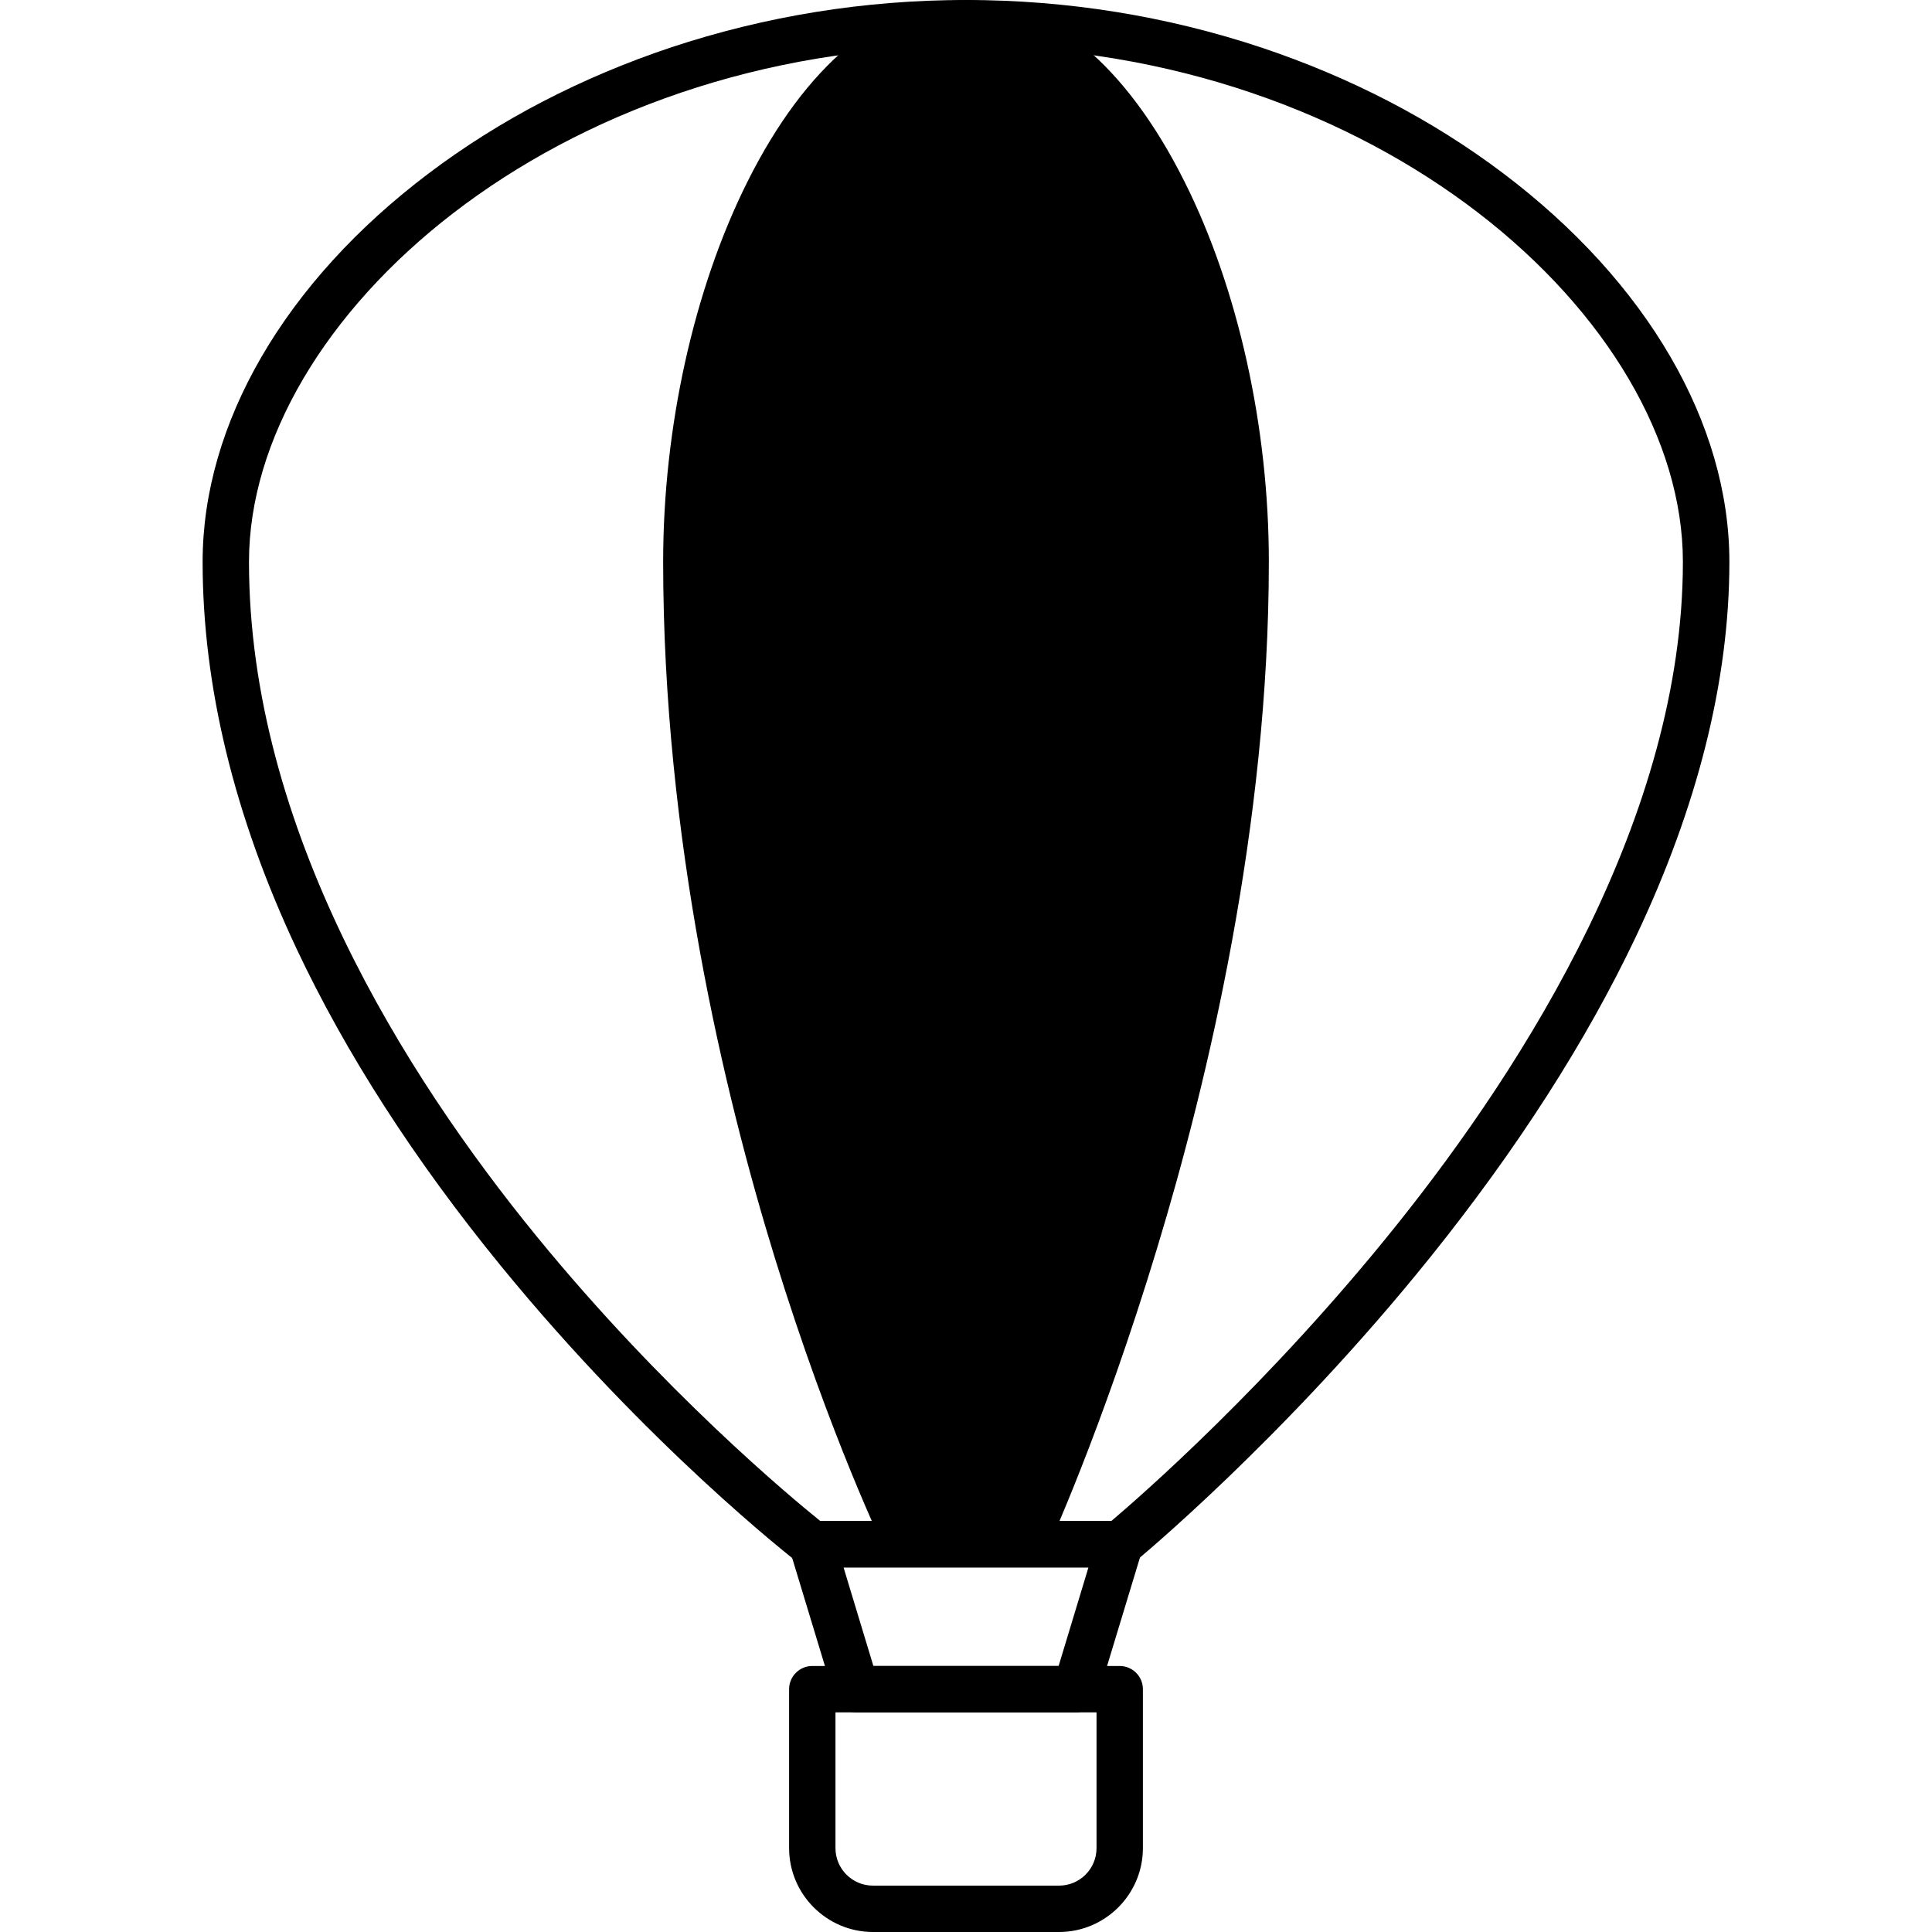
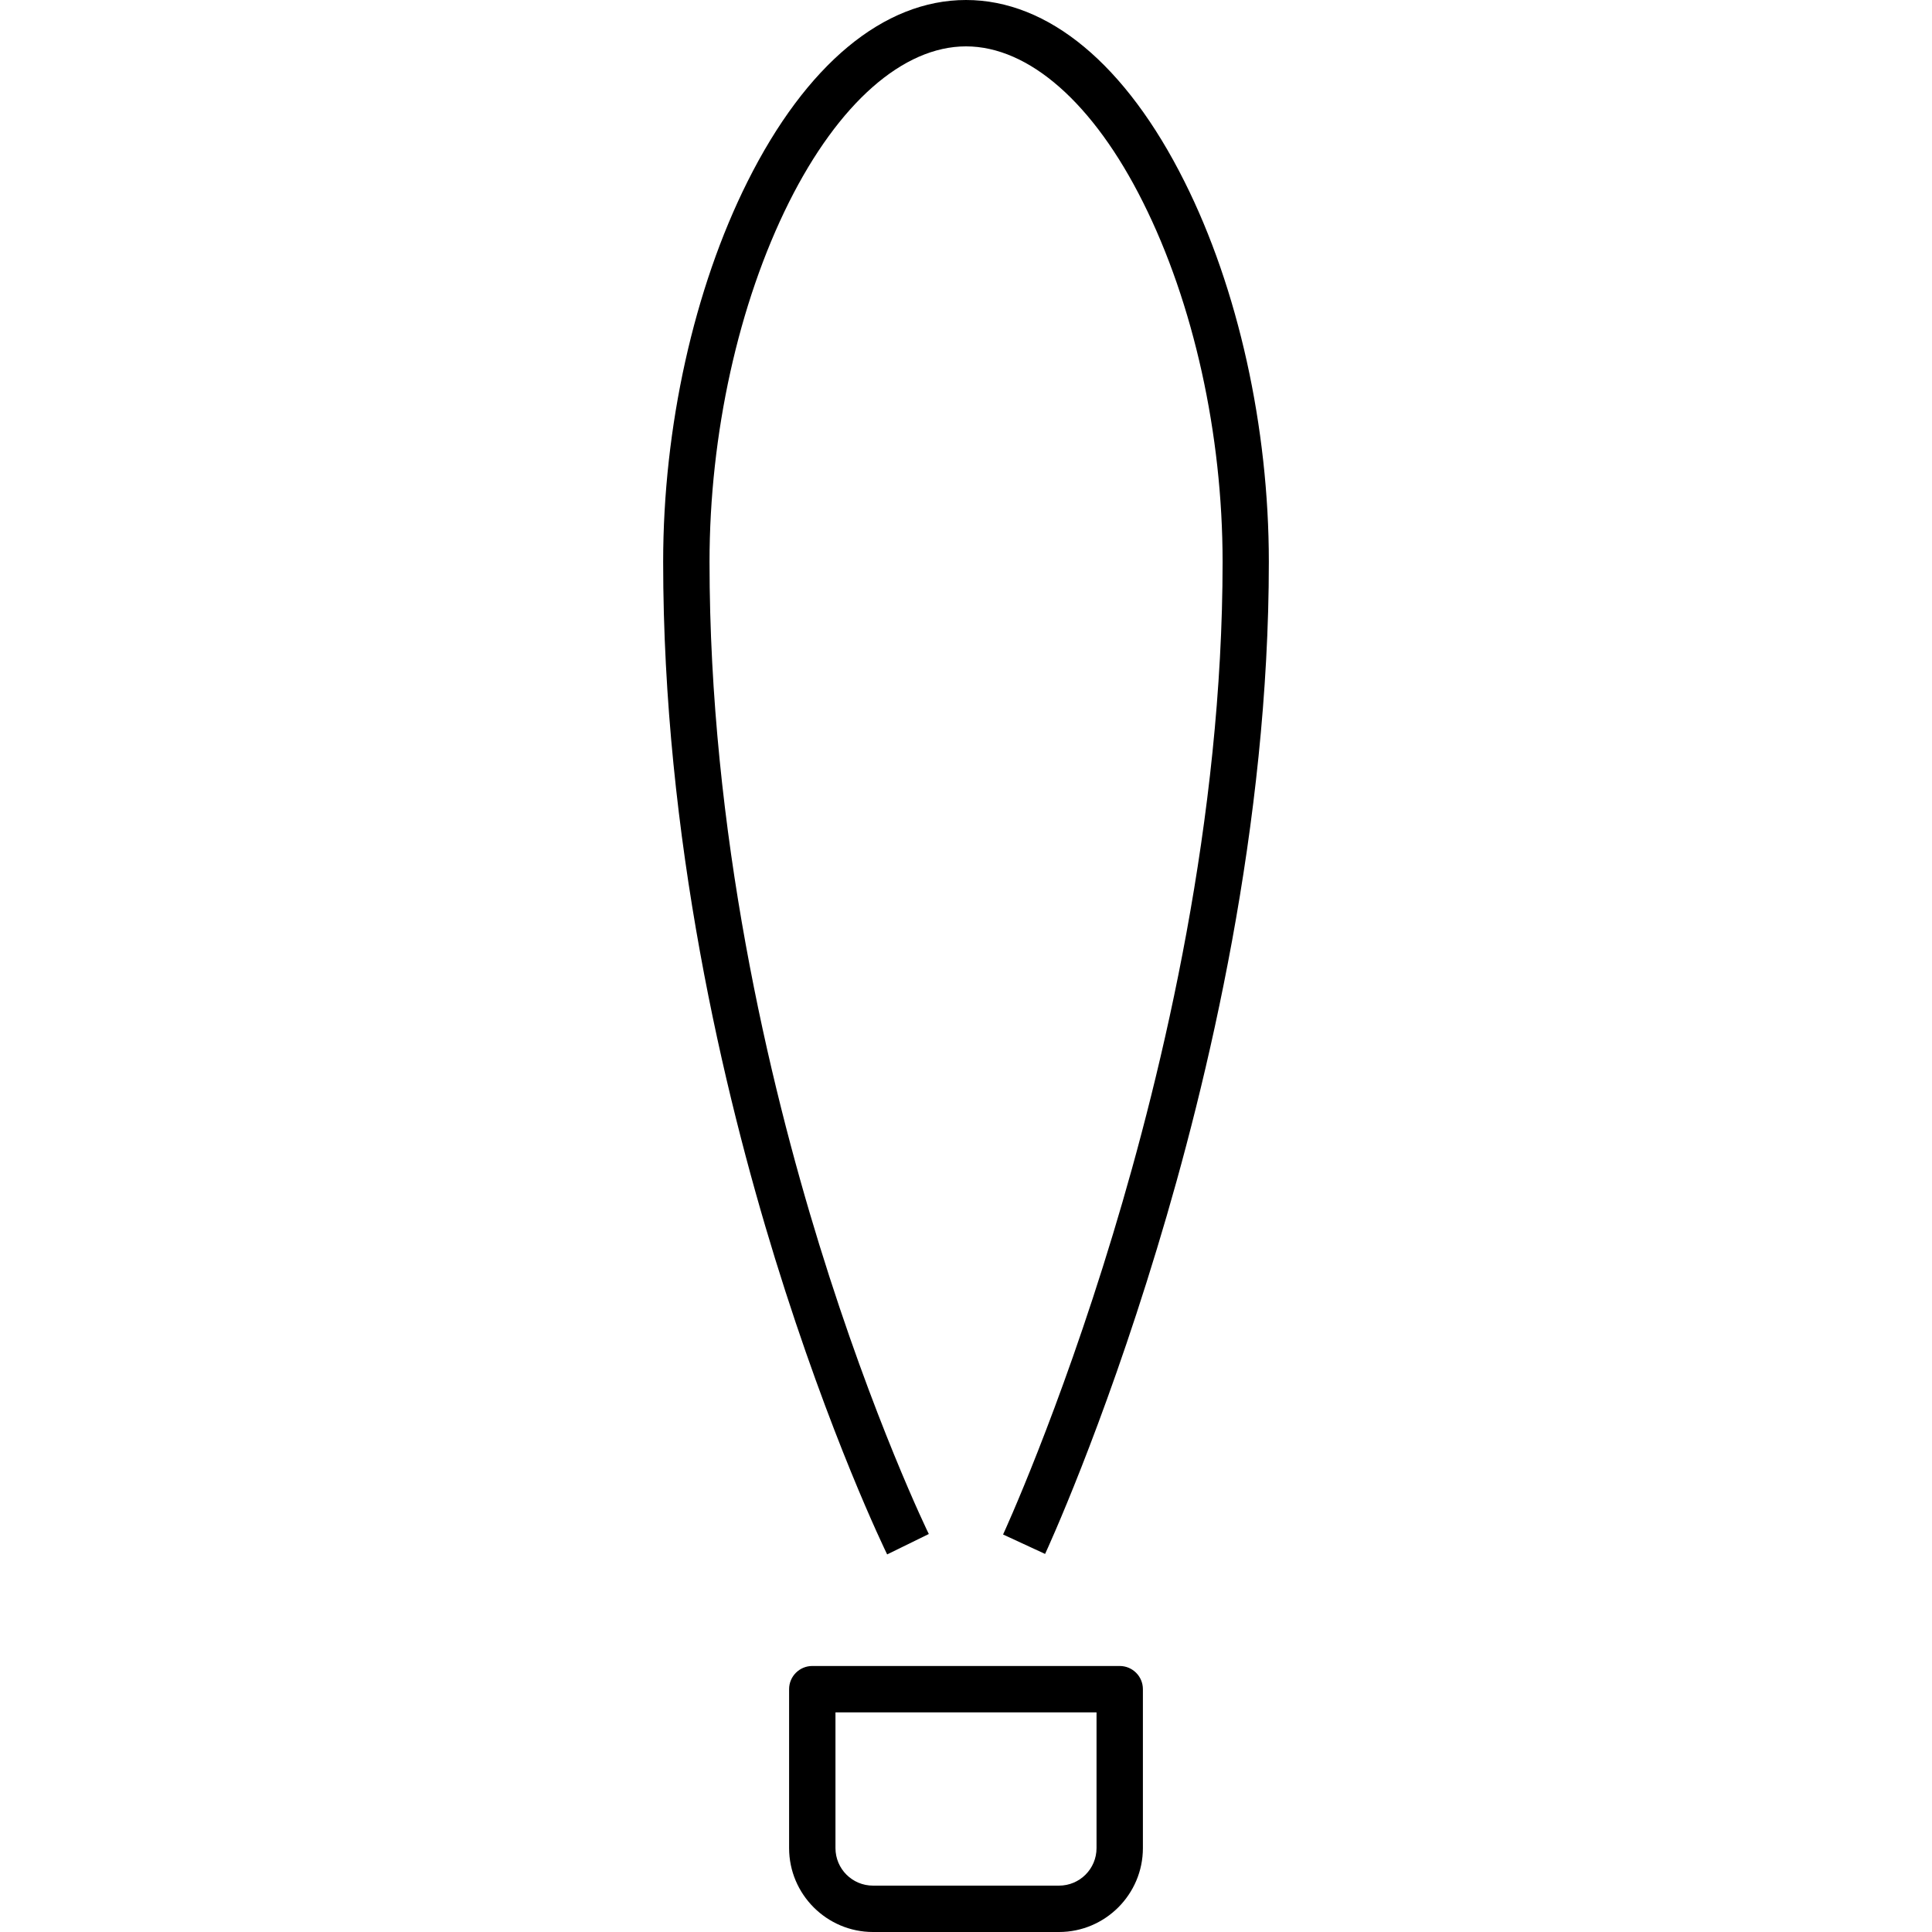
<svg xmlns="http://www.w3.org/2000/svg" width="16" height="16" viewBox="0 0 16 16">
-   <path d="M9.273 12.981H6.727C6.684 12.981 6.643 12.967 6.609 12.941C6.559 12.902 5.364 11.972 4.15 10.486C3.435 9.611 2.865 8.726 2.455 7.855C1.94 6.758 1.678 5.681 1.678 4.653C1.678 3.507 2.36 2.334 3.55 1.436C4.138 0.992 4.812 0.642 5.553 0.394C6.338 0.133 7.161 0 8 0C8.839 0 9.662 0.133 10.447 0.394C11.188 0.642 11.862 0.992 12.45 1.436C13.639 2.334 14.322 3.507 14.322 4.653C14.322 5.632 14.06 6.679 13.544 7.765C13.135 8.626 12.565 9.514 11.851 10.404C10.638 11.915 9.407 12.927 9.395 12.937C9.36 12.965 9.318 12.981 9.273 12.981ZM6.794 12.597H9.203C9.447 12.39 10.508 11.465 11.556 10.158C12.643 8.803 13.937 6.748 13.937 4.653C13.937 2.638 11.398 0.384 8 0.384C4.601 0.384 2.062 2.638 2.062 4.653C2.062 6.858 3.356 8.906 4.442 10.236C5.491 11.521 6.553 12.403 6.794 12.597Z" />
-   <path d="M7.519 12.789C7.519 12.789 5.684 9.035 5.684 4.653C5.684 2.43 6.721 0.192 8 0.192C9.279 0.192 10.316 2.43 10.316 4.653C10.316 8.82 8.481 12.789 8.481 12.789" />
  <path d="M7.347 12.873C7.328 12.834 6.876 11.904 6.418 10.421C5.996 9.052 5.492 6.941 5.492 4.653C5.492 3.538 5.747 2.39 6.191 1.503C6.676 0.534 7.318 0 8 0C8.682 0 9.324 0.534 9.809 1.503C10.254 2.39 10.508 3.538 10.508 4.653C10.508 6.829 10.005 8.947 9.582 10.339C9.125 11.848 8.674 12.828 8.655 12.869L8.307 12.708C8.312 12.698 8.768 11.706 9.217 10.221C9.631 8.855 10.125 6.78 10.125 4.653C10.125 3.596 9.885 2.511 9.466 1.675C9.056 0.854 8.521 0.384 8 0.384C7.479 0.384 6.945 0.854 6.534 1.675C6.116 2.511 5.876 3.596 5.876 4.653C5.876 6.893 6.37 8.964 6.785 10.308C7.234 11.763 7.687 12.695 7.692 12.704L7.347 12.873ZM8.77 16H7.23C6.847 16 6.535 15.688 6.535 15.305V13.989C6.535 13.883 6.621 13.797 6.727 13.797H9.273C9.379 13.797 9.465 13.883 9.465 13.989V15.305C9.465 15.688 9.153 16 8.77 16ZM6.919 14.181V15.305C6.919 15.477 7.058 15.616 7.23 15.616H8.77C8.942 15.616 9.081 15.477 9.081 15.305V14.181H6.919Z" />
-   <path d="M8.91 14.181H7.091C7.006 14.181 6.932 14.126 6.907 14.045L6.543 12.845C6.526 12.786 6.537 12.723 6.573 12.675C6.609 12.626 6.666 12.597 6.727 12.597H9.273C9.334 12.597 9.391 12.626 9.428 12.675C9.445 12.698 9.457 12.726 9.463 12.756C9.468 12.786 9.466 12.816 9.457 12.845L9.093 14.045C9.069 14.126 8.994 14.181 8.91 14.181ZM7.233 13.797H8.767L9.014 12.981H6.986L7.233 13.797Z" />
</svg>